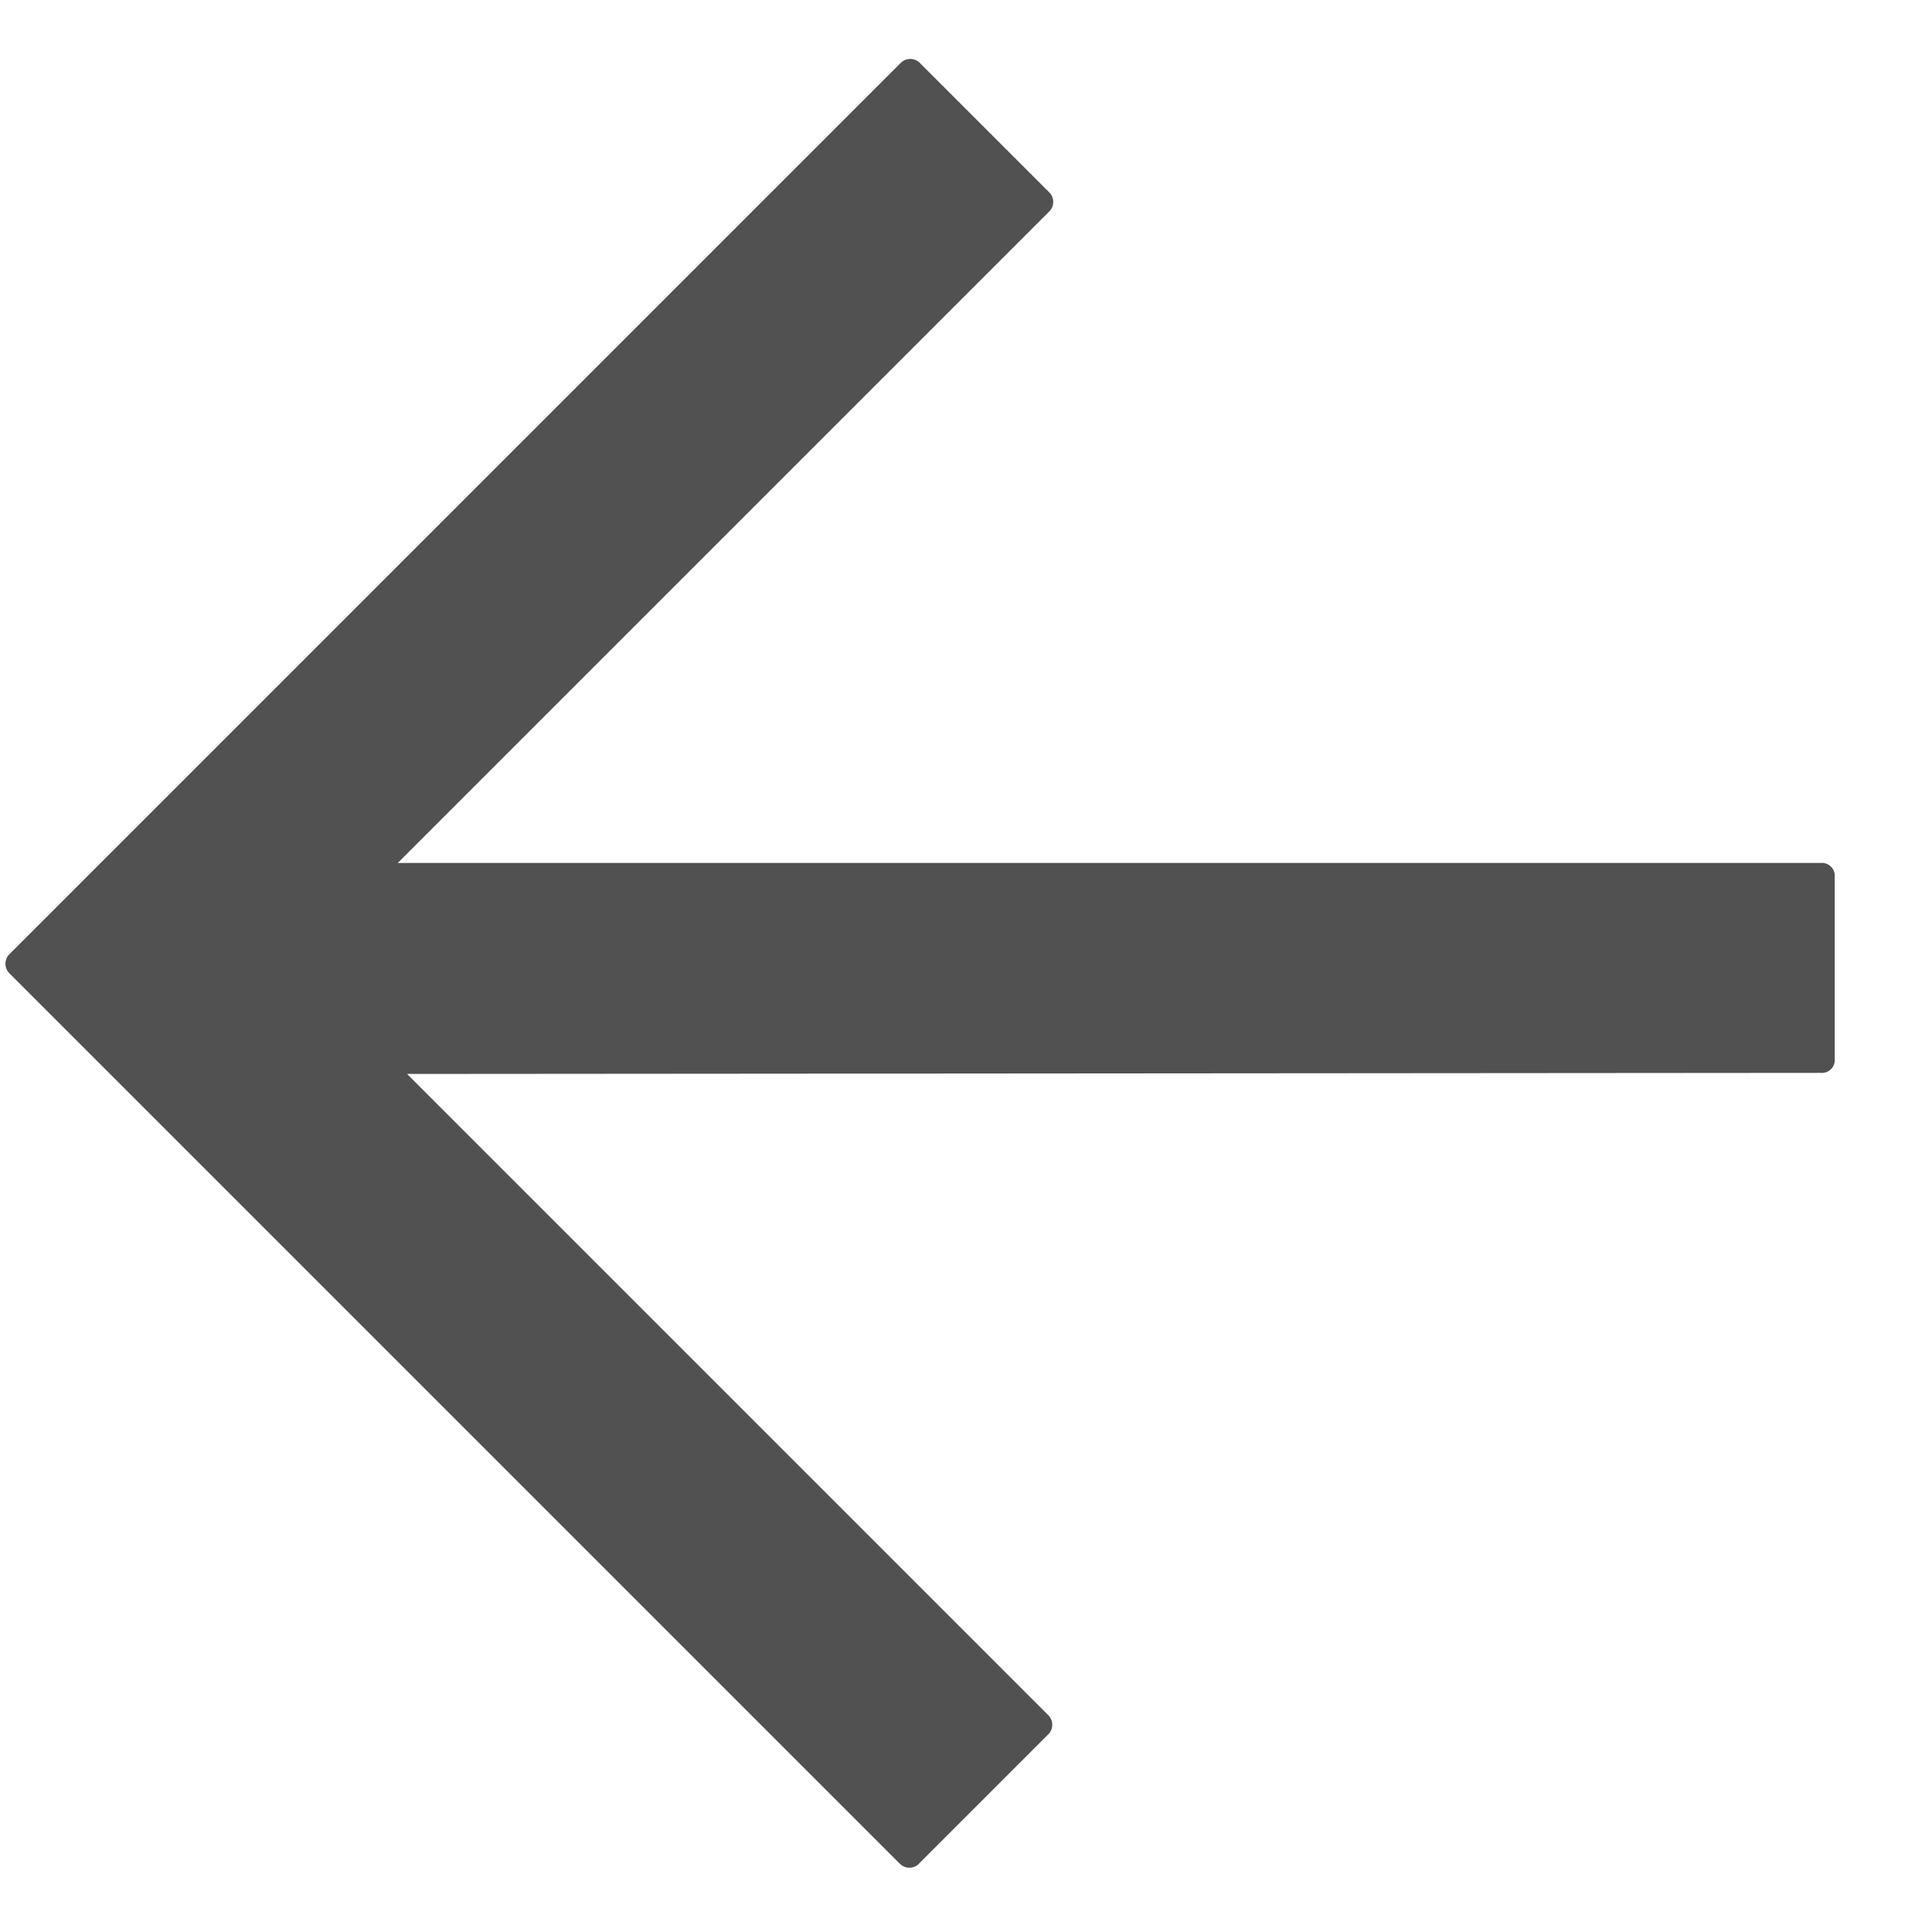
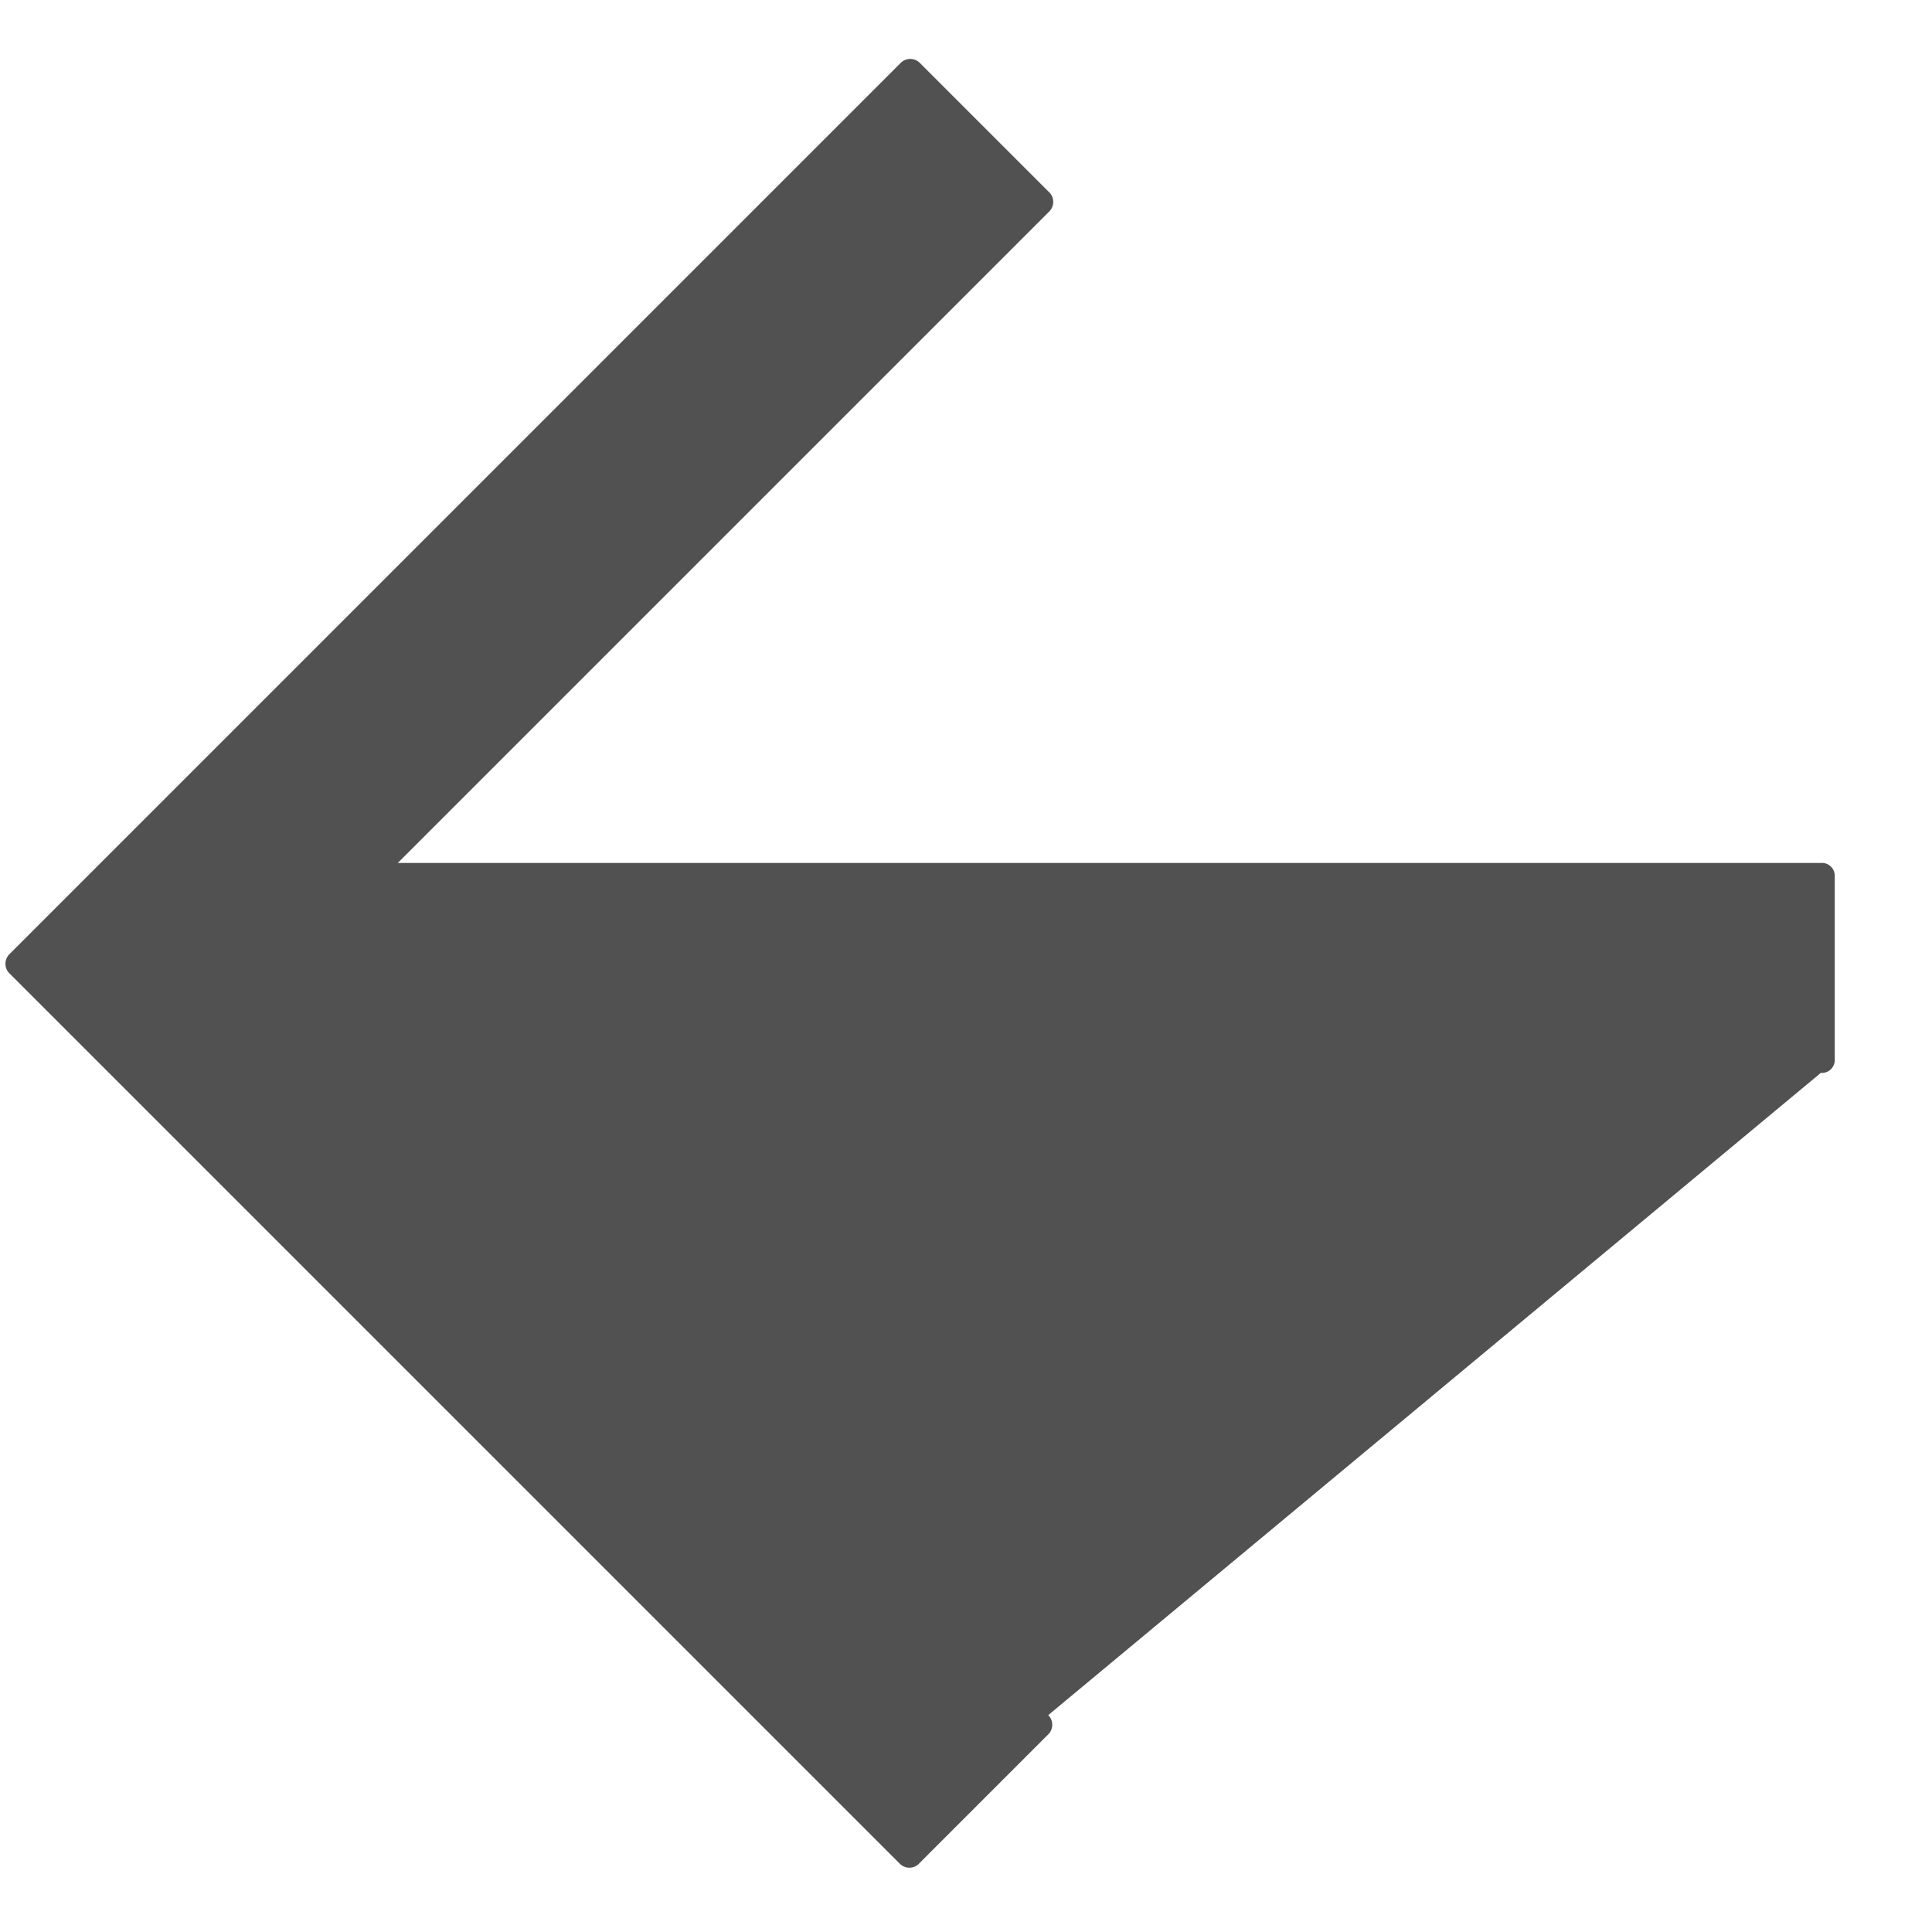
<svg xmlns="http://www.w3.org/2000/svg" width="24" height="24" viewBox="0 0 24 24">
-   <path d="M1.032.169V2.44a.168.168,0,0,0,.169.169H12.465L.056,15.037a.16.16,0,0,0,0,.244l1.6,1.6a.16.16,0,0,0,.244,0l12.5-12.5V15.825a.168.168,0,0,0,.169.169h2.272a.168.168,0,0,0,.169-.169V.169A.168.168,0,0,0,16.839,0H1.2a.168.168,0,0,0-.169.169Z" transform="translate(12.026 24) rotate(-135)" fill="#515151" />
+   <path d="M1.032.169V2.44a.168.168,0,0,0,.169.169L.056,15.037a.16.16,0,0,0,0,.244l1.6,1.6a.16.16,0,0,0,.244,0l12.5-12.5V15.825a.168.168,0,0,0,.169.169h2.272a.168.168,0,0,0,.169-.169V.169A.168.168,0,0,0,16.839,0H1.2a.168.168,0,0,0-.169.169Z" transform="translate(12.026 24) rotate(-135)" fill="#515151" />
</svg>